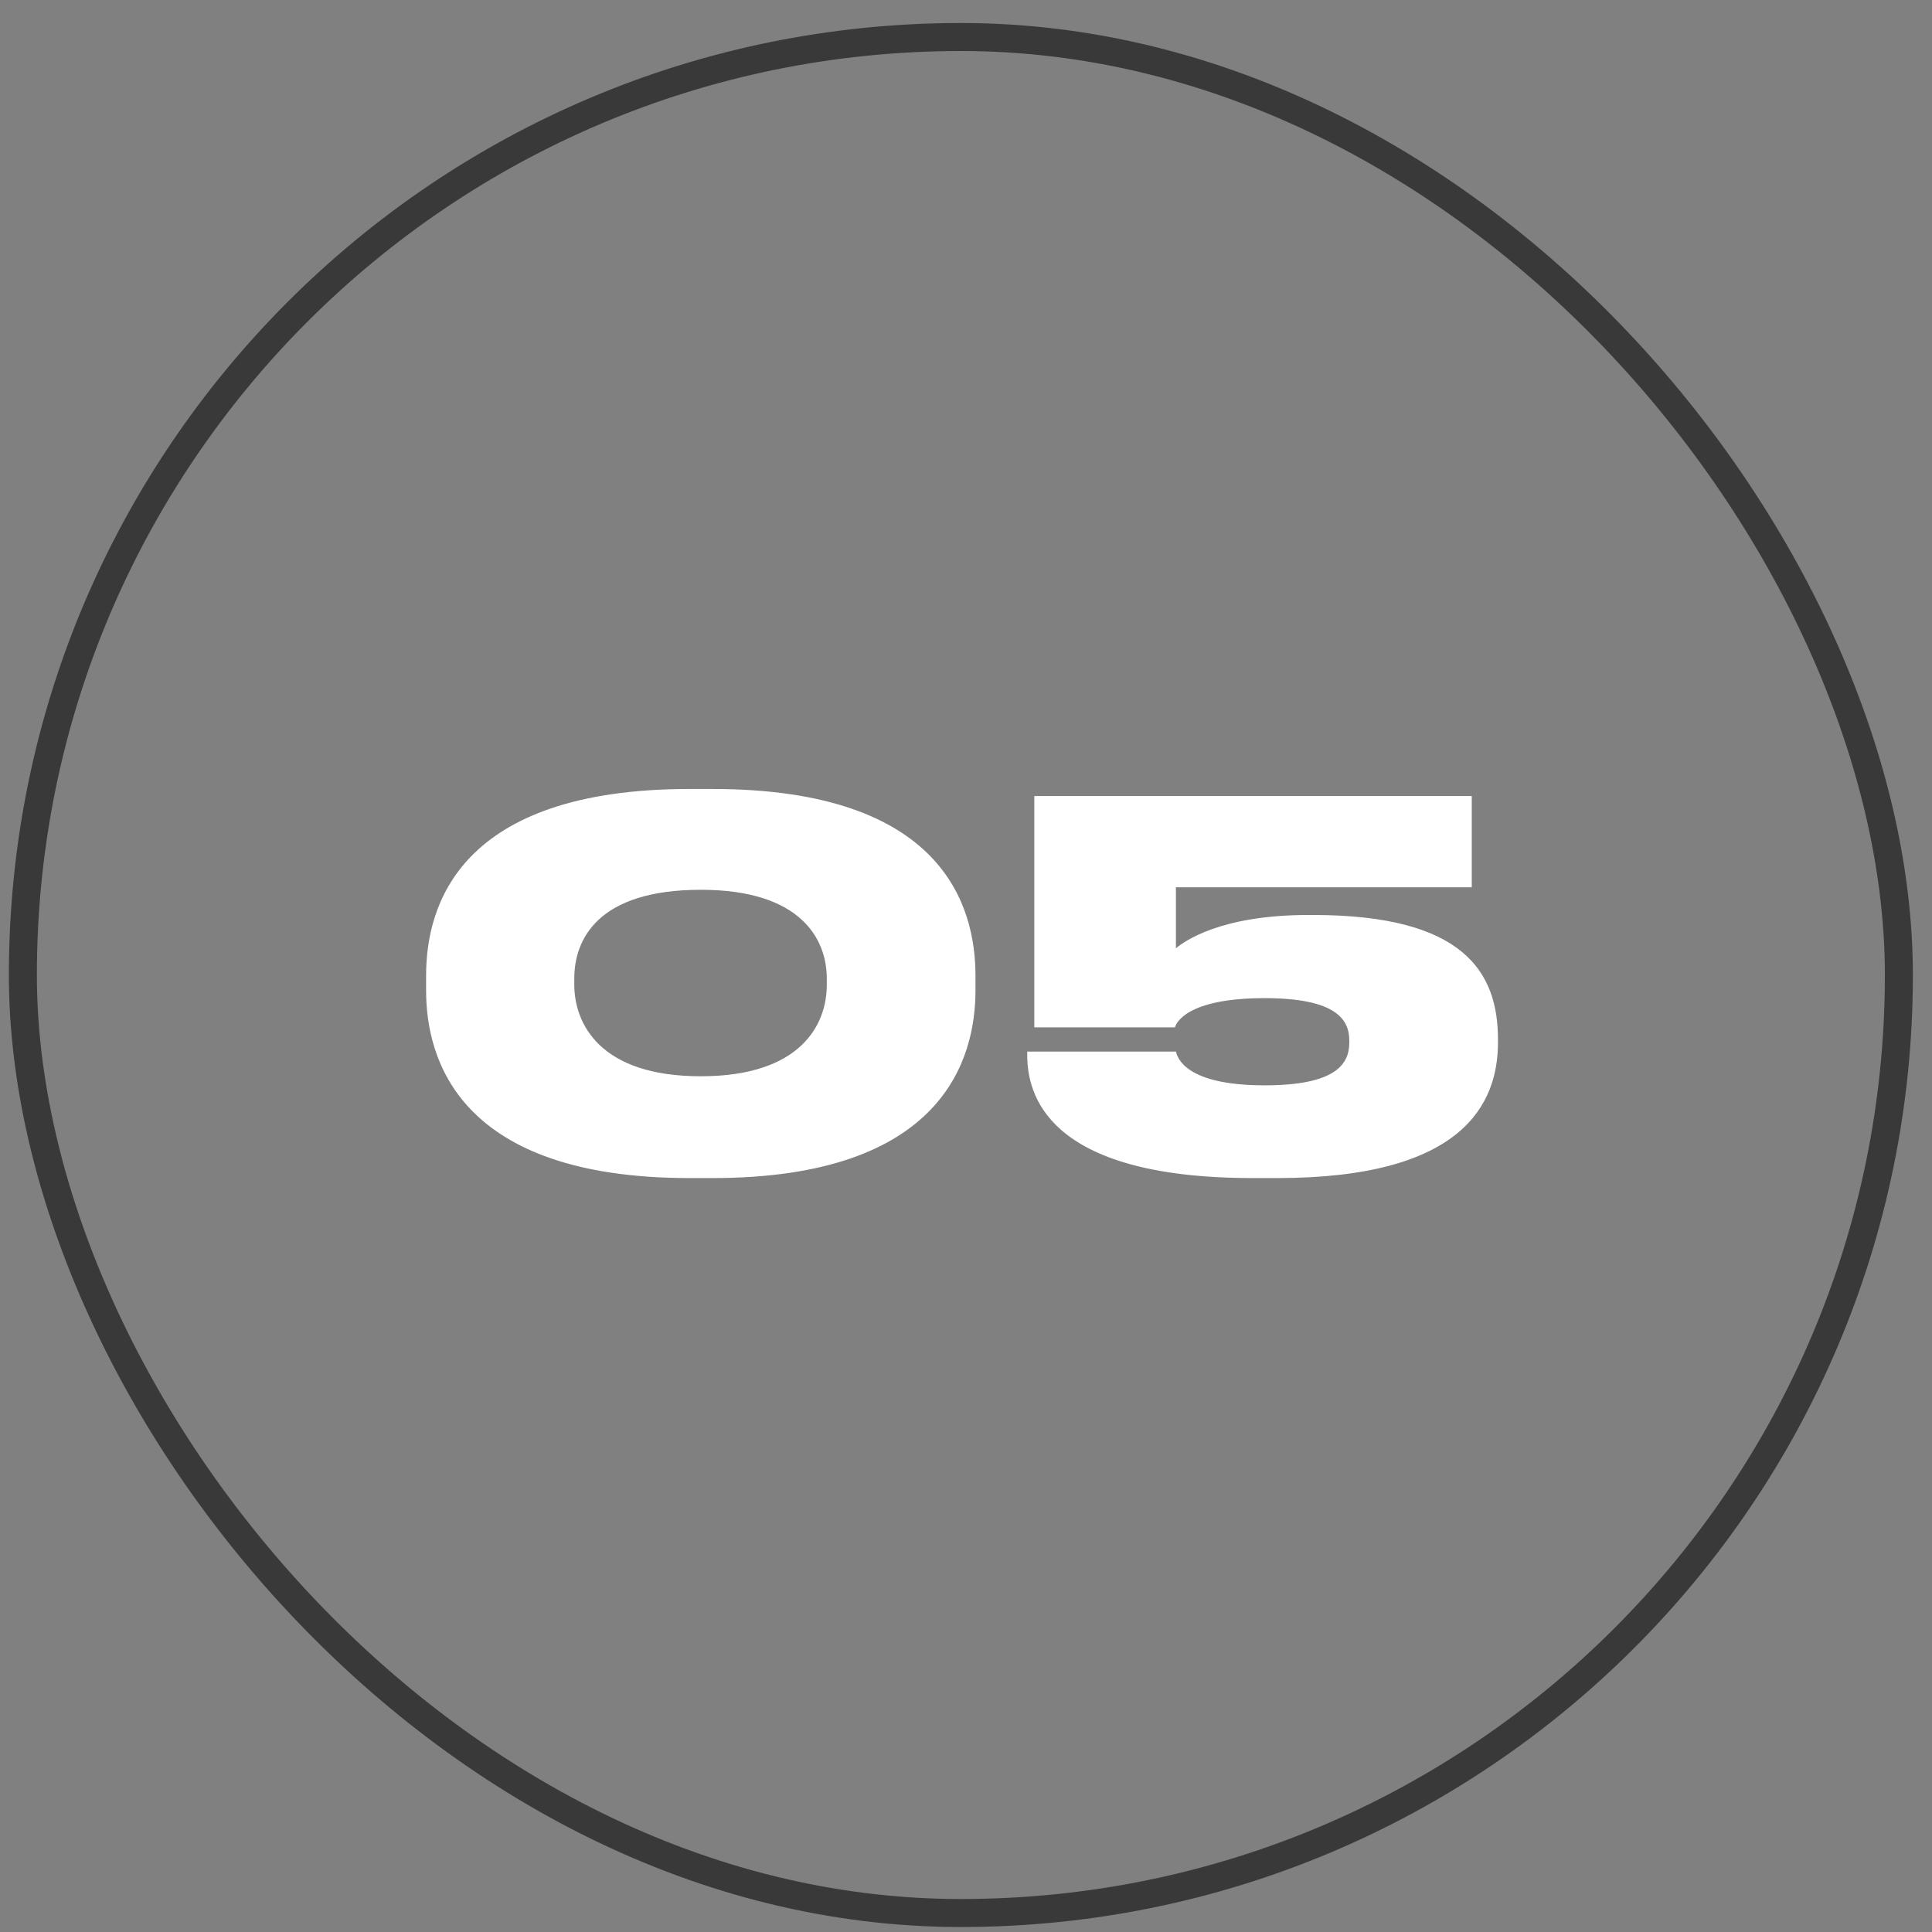
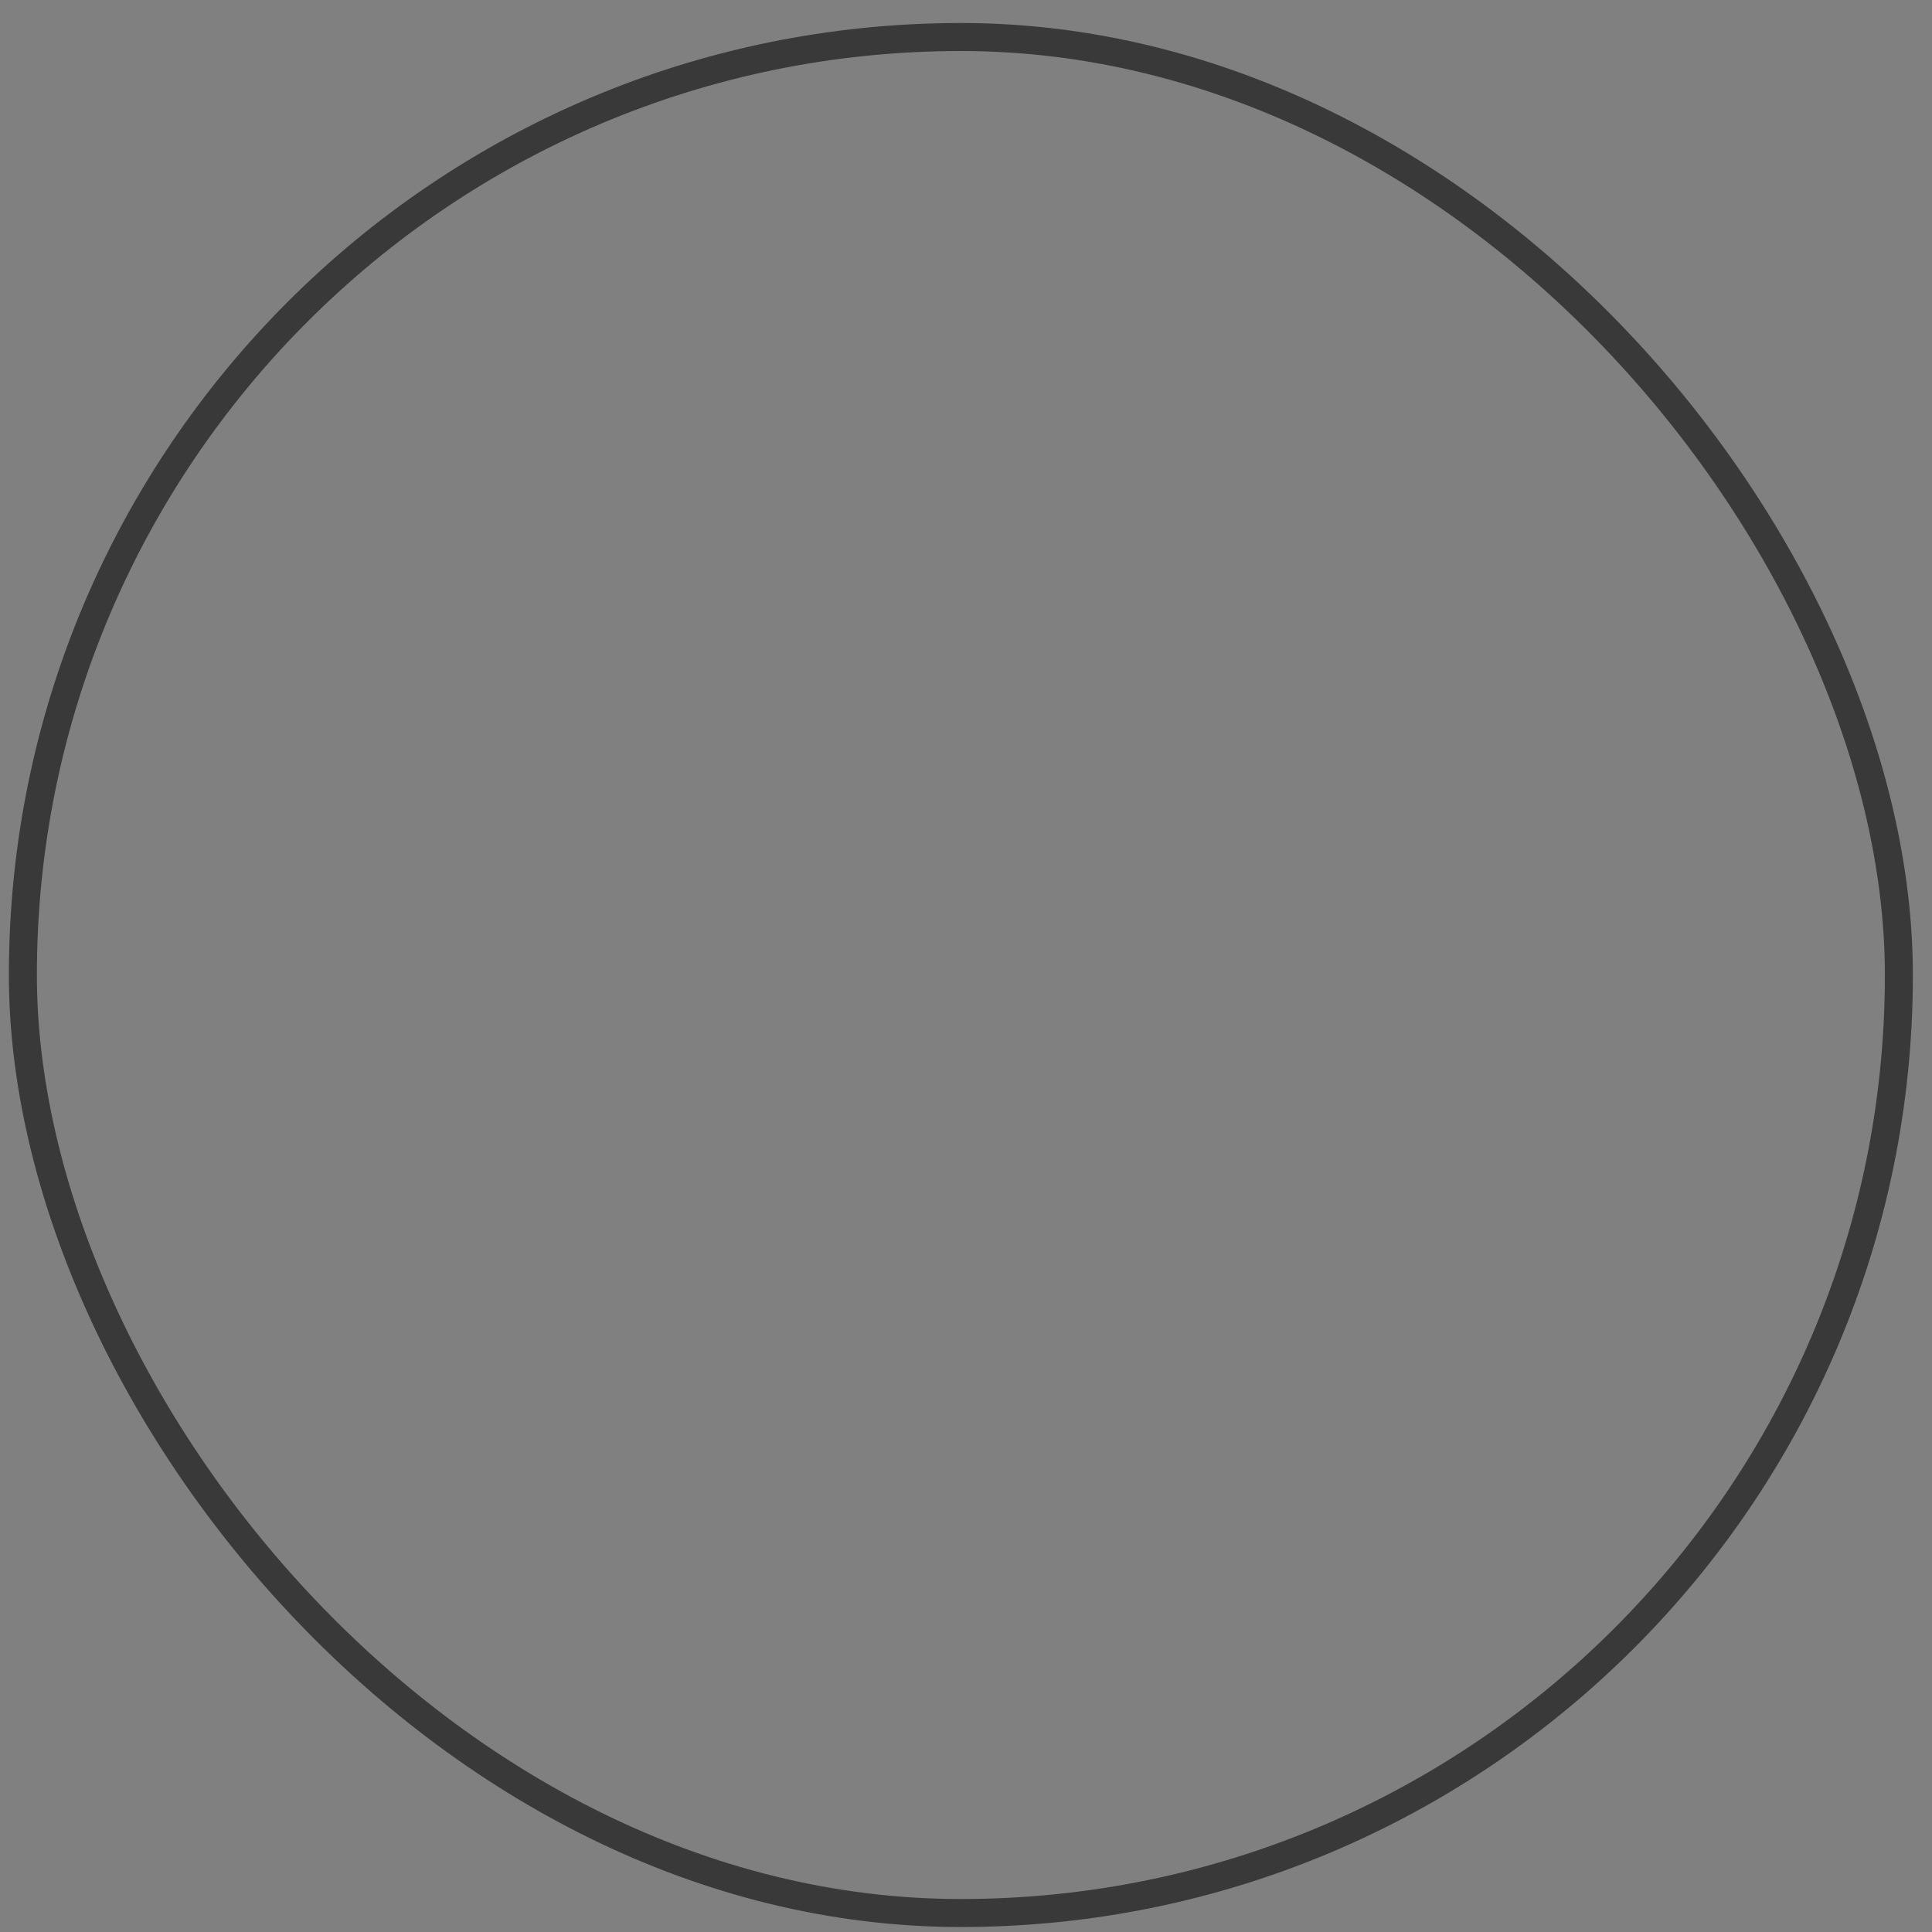
<svg xmlns="http://www.w3.org/2000/svg" width="69" height="69" viewBox="0 0 69 69" fill="none">
  <rect x="0" y="0" width="69" height="69" fill="#808080" stroke="none" />
  <rect x="0.817" y="1.322" width="67" height="67" rx="33.5" stroke="#393939" />
-   <path d="M34.838 34.838V35.378C34.838 37.808 33.686 42.074 25.442 42.074H24.632C16.37 42.074 15.218 37.808 15.218 35.378V34.838C15.218 32.372 16.37 28.178 24.632 28.178H25.442C33.686 28.178 34.838 32.372 34.838 34.838ZM29.528 35.18V34.946C29.528 33.56 28.628 31.778 25.028 31.778C21.338 31.778 20.51 33.56 20.51 34.946V35.162C20.51 36.548 21.41 38.438 25.028 38.438C28.628 38.438 29.528 36.566 29.528 35.18ZM45.615 42.074H44.751C37.281 42.074 36.687 38.996 36.687 37.682V37.556H41.997C42.051 37.754 42.303 38.762 45.165 38.762C47.757 38.762 48.189 37.97 48.189 37.232V37.16C48.189 36.44 47.757 35.648 45.165 35.648C42.339 35.648 41.997 36.566 41.961 36.692H36.939V28.43H52.563V31.688H41.997V33.866C42.285 33.632 43.563 32.678 46.731 32.678H46.893C52.293 32.678 53.499 34.73 53.499 37.124V37.232C53.499 39.446 52.221 42.074 45.615 42.074Z" fill="white" />
</svg>